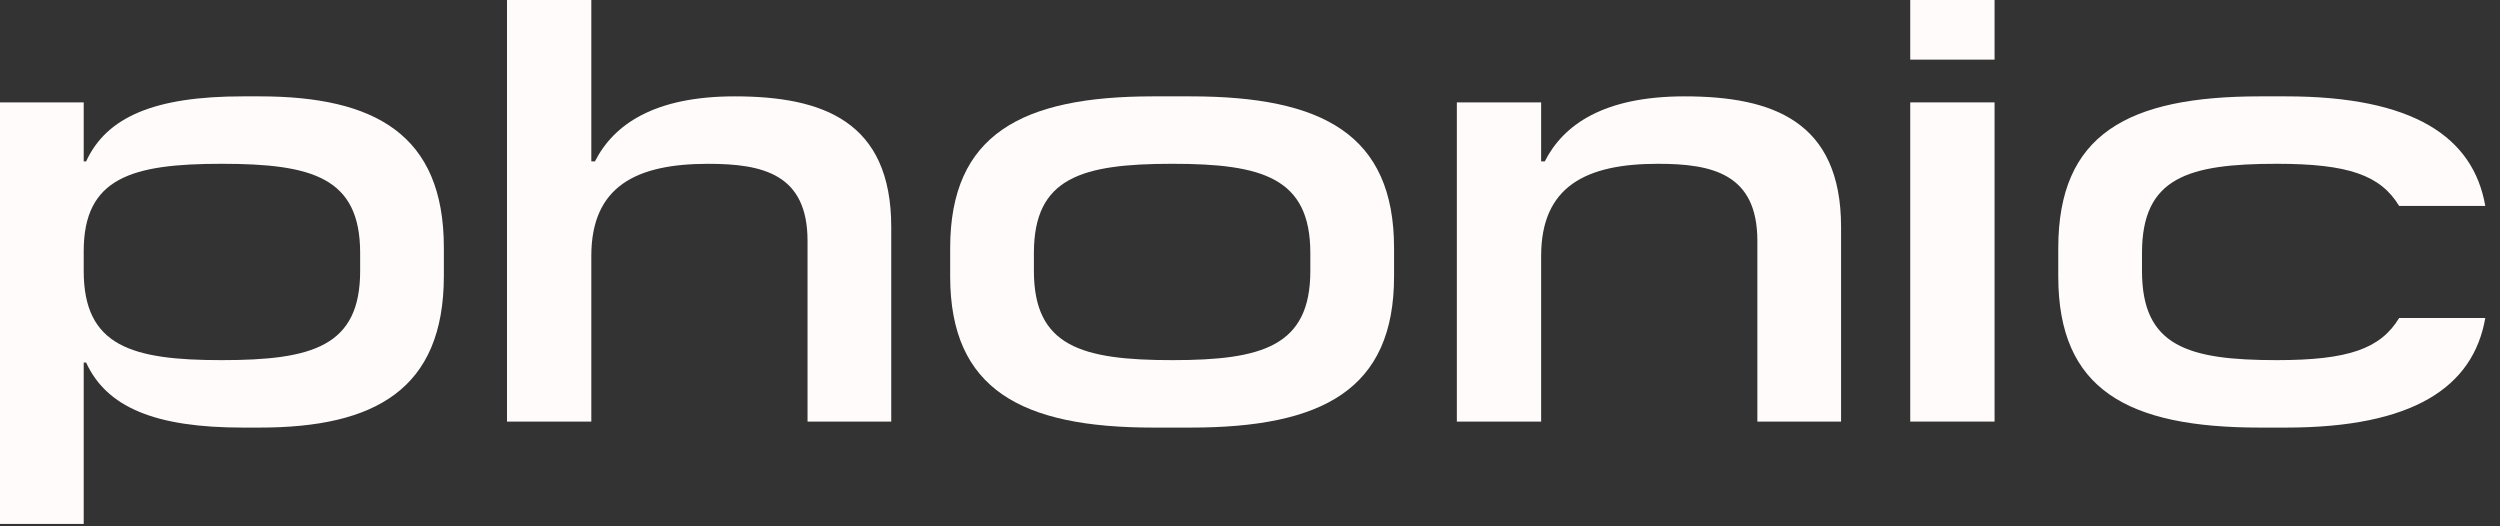
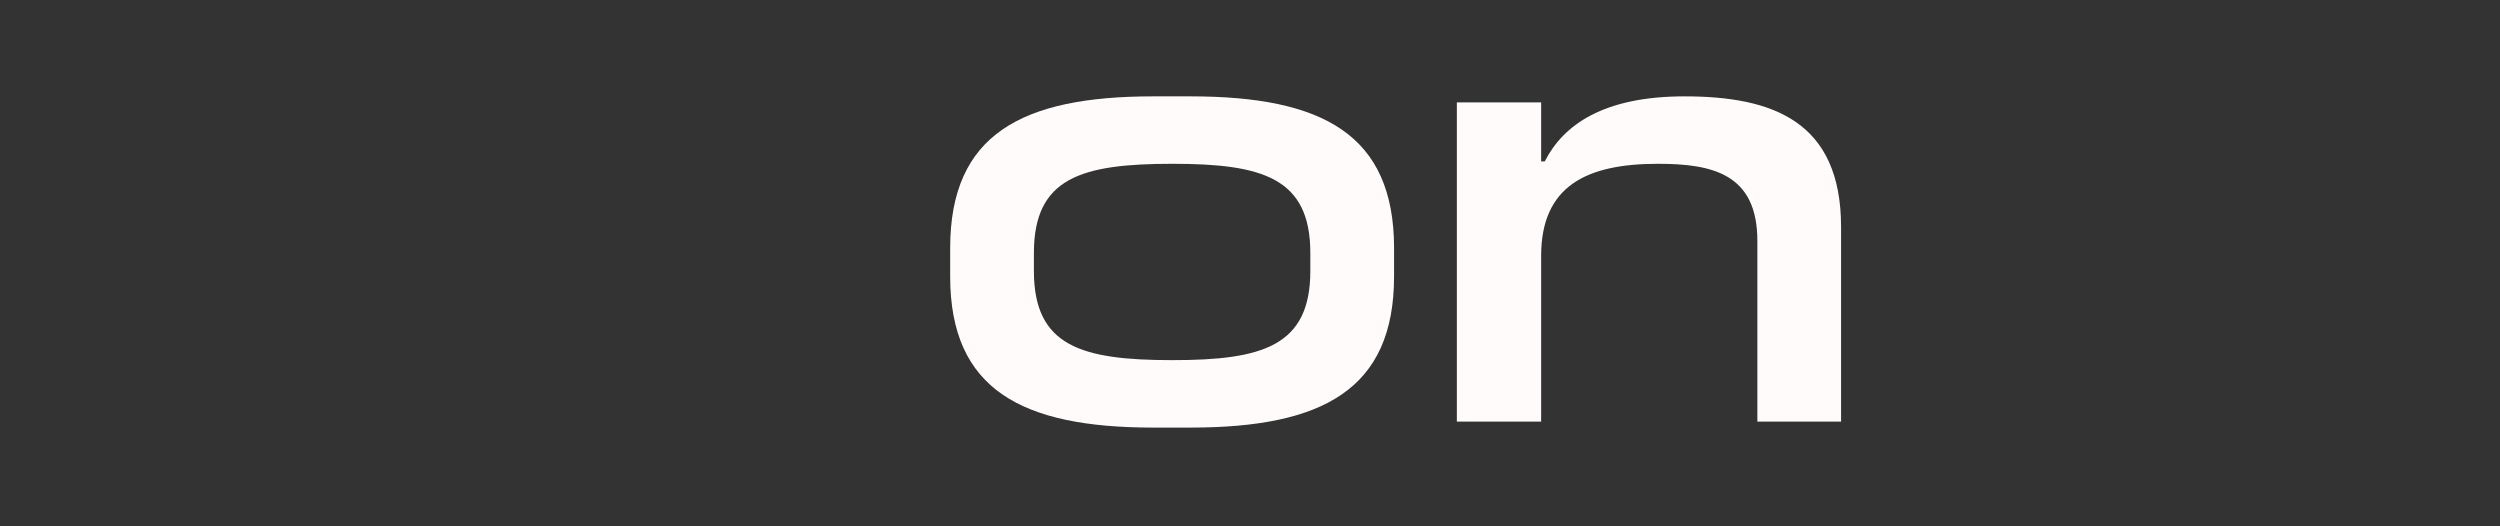
<svg xmlns="http://www.w3.org/2000/svg" width="114" height="24" viewBox="0 0 114 24" fill="none">
  <rect x="0" y="0" width="114" height="24" fill="#333333" stroke="none" />
  <g clip-path="url(#clip0_2126_15312)">
-     <path d="M104.239 19.498H103.058C97.016 19.498 93.857 17.768 93.857 12.605V11.314C93.857 6.124 97.016 4.394 103.058 4.394H104.239C110.033 4.394 112.78 6.234 113.329 9.392H109.402C108.55 7.991 107.095 7.469 103.827 7.469C99.762 7.469 97.675 8.101 97.675 11.534V12.358C97.675 15.791 99.762 16.422 103.827 16.422C107.095 16.422 108.55 15.901 109.402 14.5H113.329C112.78 17.658 110.033 19.498 104.239 19.498Z" fill="#FFFBFB" />
-     <path d="M90.952 0V2.719H87.107V0H90.952ZM90.952 4.669V19.224H87.107V4.669H90.952Z" fill="#FFFBFB" />
    <path d="M83.953 19.224H80.136V10.985C80.136 7.936 78.104 7.469 75.604 7.469C72.336 7.469 70.276 8.486 70.276 11.671V19.224H66.432V4.668H70.276V7.36H70.441C71.293 5.684 73.133 4.394 76.813 4.394C80.823 4.394 83.953 5.52 83.953 10.353V19.224Z" fill="#FFFBFB" />
    <path d="M54.286 19.498H52.583C46.596 19.498 43.328 17.768 43.328 12.605V11.314C43.328 6.124 46.596 4.394 52.583 4.394H54.286C60.3 4.394 63.569 6.124 63.569 11.314V12.605C63.569 17.768 60.3 19.498 54.286 19.498ZM53.462 16.422C57.554 16.422 59.751 15.791 59.751 12.358V11.534C59.751 8.101 57.554 7.469 53.462 7.469C49.315 7.469 47.146 8.101 47.146 11.534V12.358C47.146 15.791 49.315 16.422 53.462 16.422Z" fill="#FFFBFB" />
-     <path d="M40.641 19.224H36.824V10.985C36.824 7.937 34.791 7.47 32.292 7.47C29.024 7.47 26.964 8.486 26.964 11.672V19.224H23.119V0H26.964V7.36H27.129C27.98 5.685 29.82 4.394 33.5 4.394C37.51 4.394 40.641 5.52 40.641 10.354V19.224Z" fill="#FFFBFB" />
-     <path d="M0 4.668H3.817V7.36H3.927C4.861 5.327 7.058 4.394 11.068 4.394H11.837C17.082 4.394 20.24 6.124 20.24 11.287V12.578C20.24 17.768 17.082 19.498 11.837 19.498H11.068C7.058 19.498 4.861 18.565 3.927 16.532H3.817V23.892H0V4.668ZM10.107 7.469C6.014 7.469 3.817 8.101 3.817 11.452V12.358C3.817 15.791 6.014 16.422 10.107 16.422C14.254 16.422 16.423 15.791 16.423 12.358V11.534C16.423 8.101 14.254 7.469 10.107 7.469Z" fill="#FFFBFB" />
  </g>
  <defs>
    <clipPath id="clip0_2126_15312">
      <rect width="113.408" height="24" fill="white" />
    </clipPath>
  </defs>
</svg>